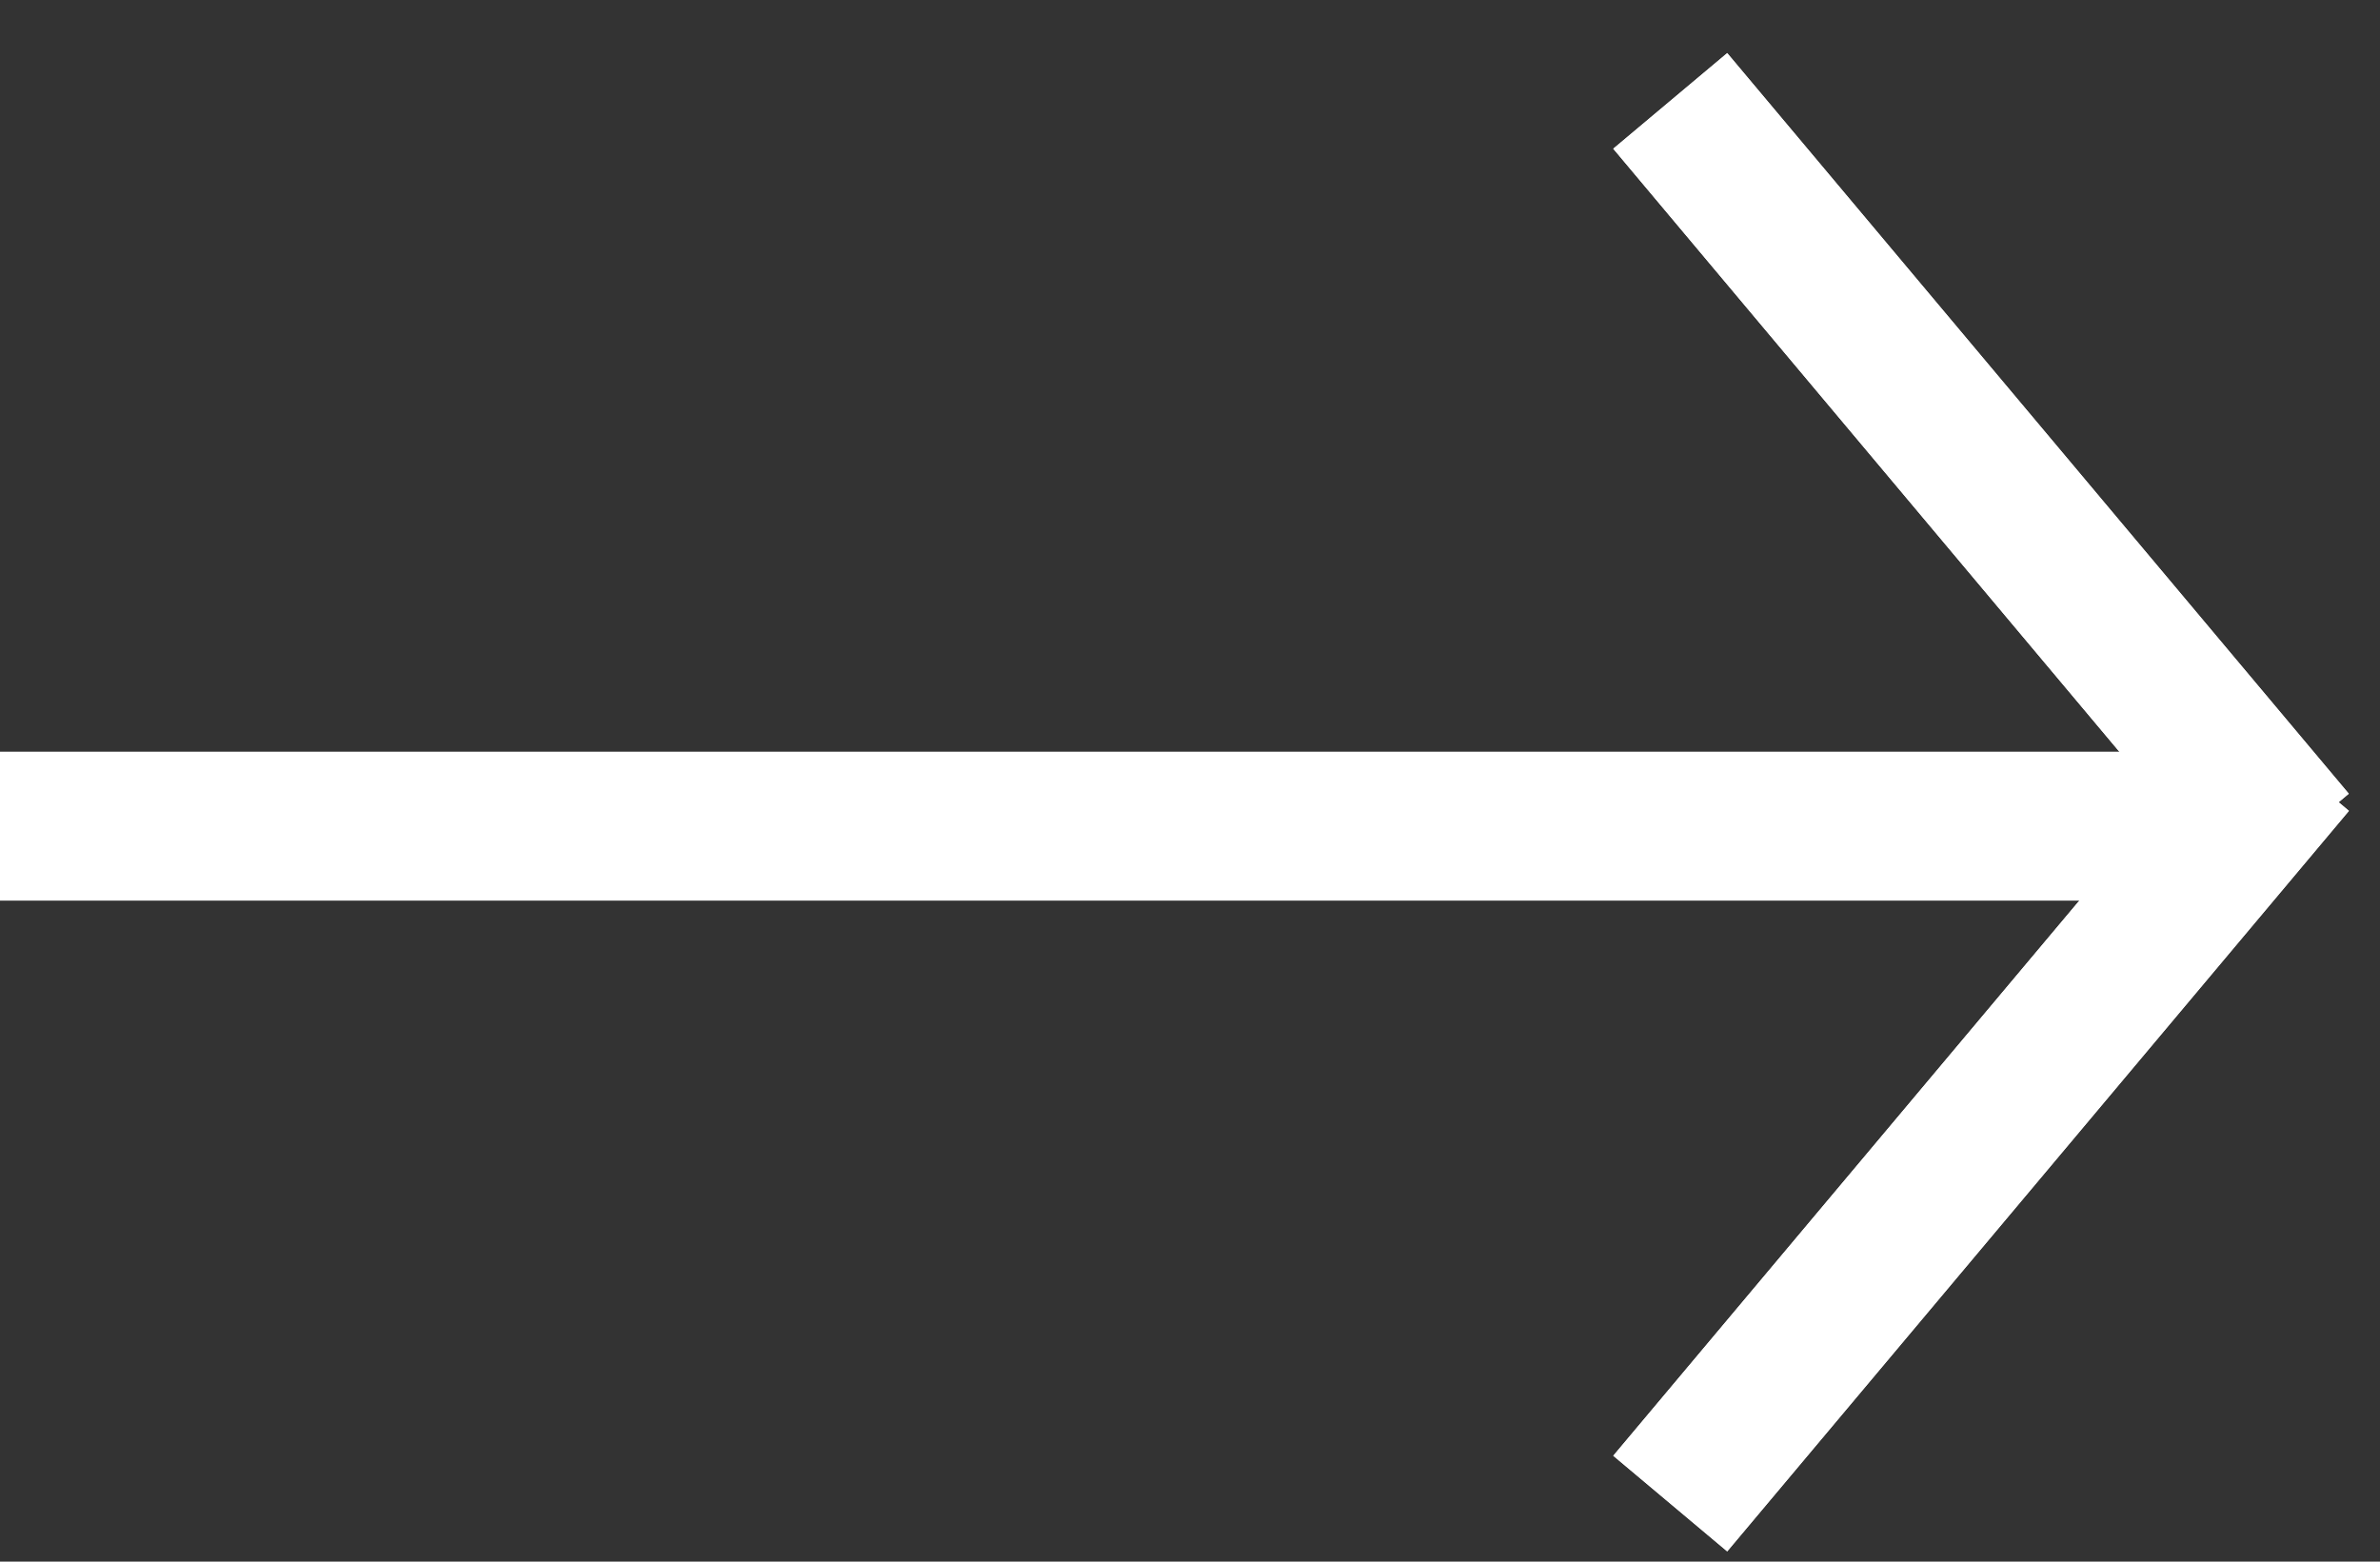
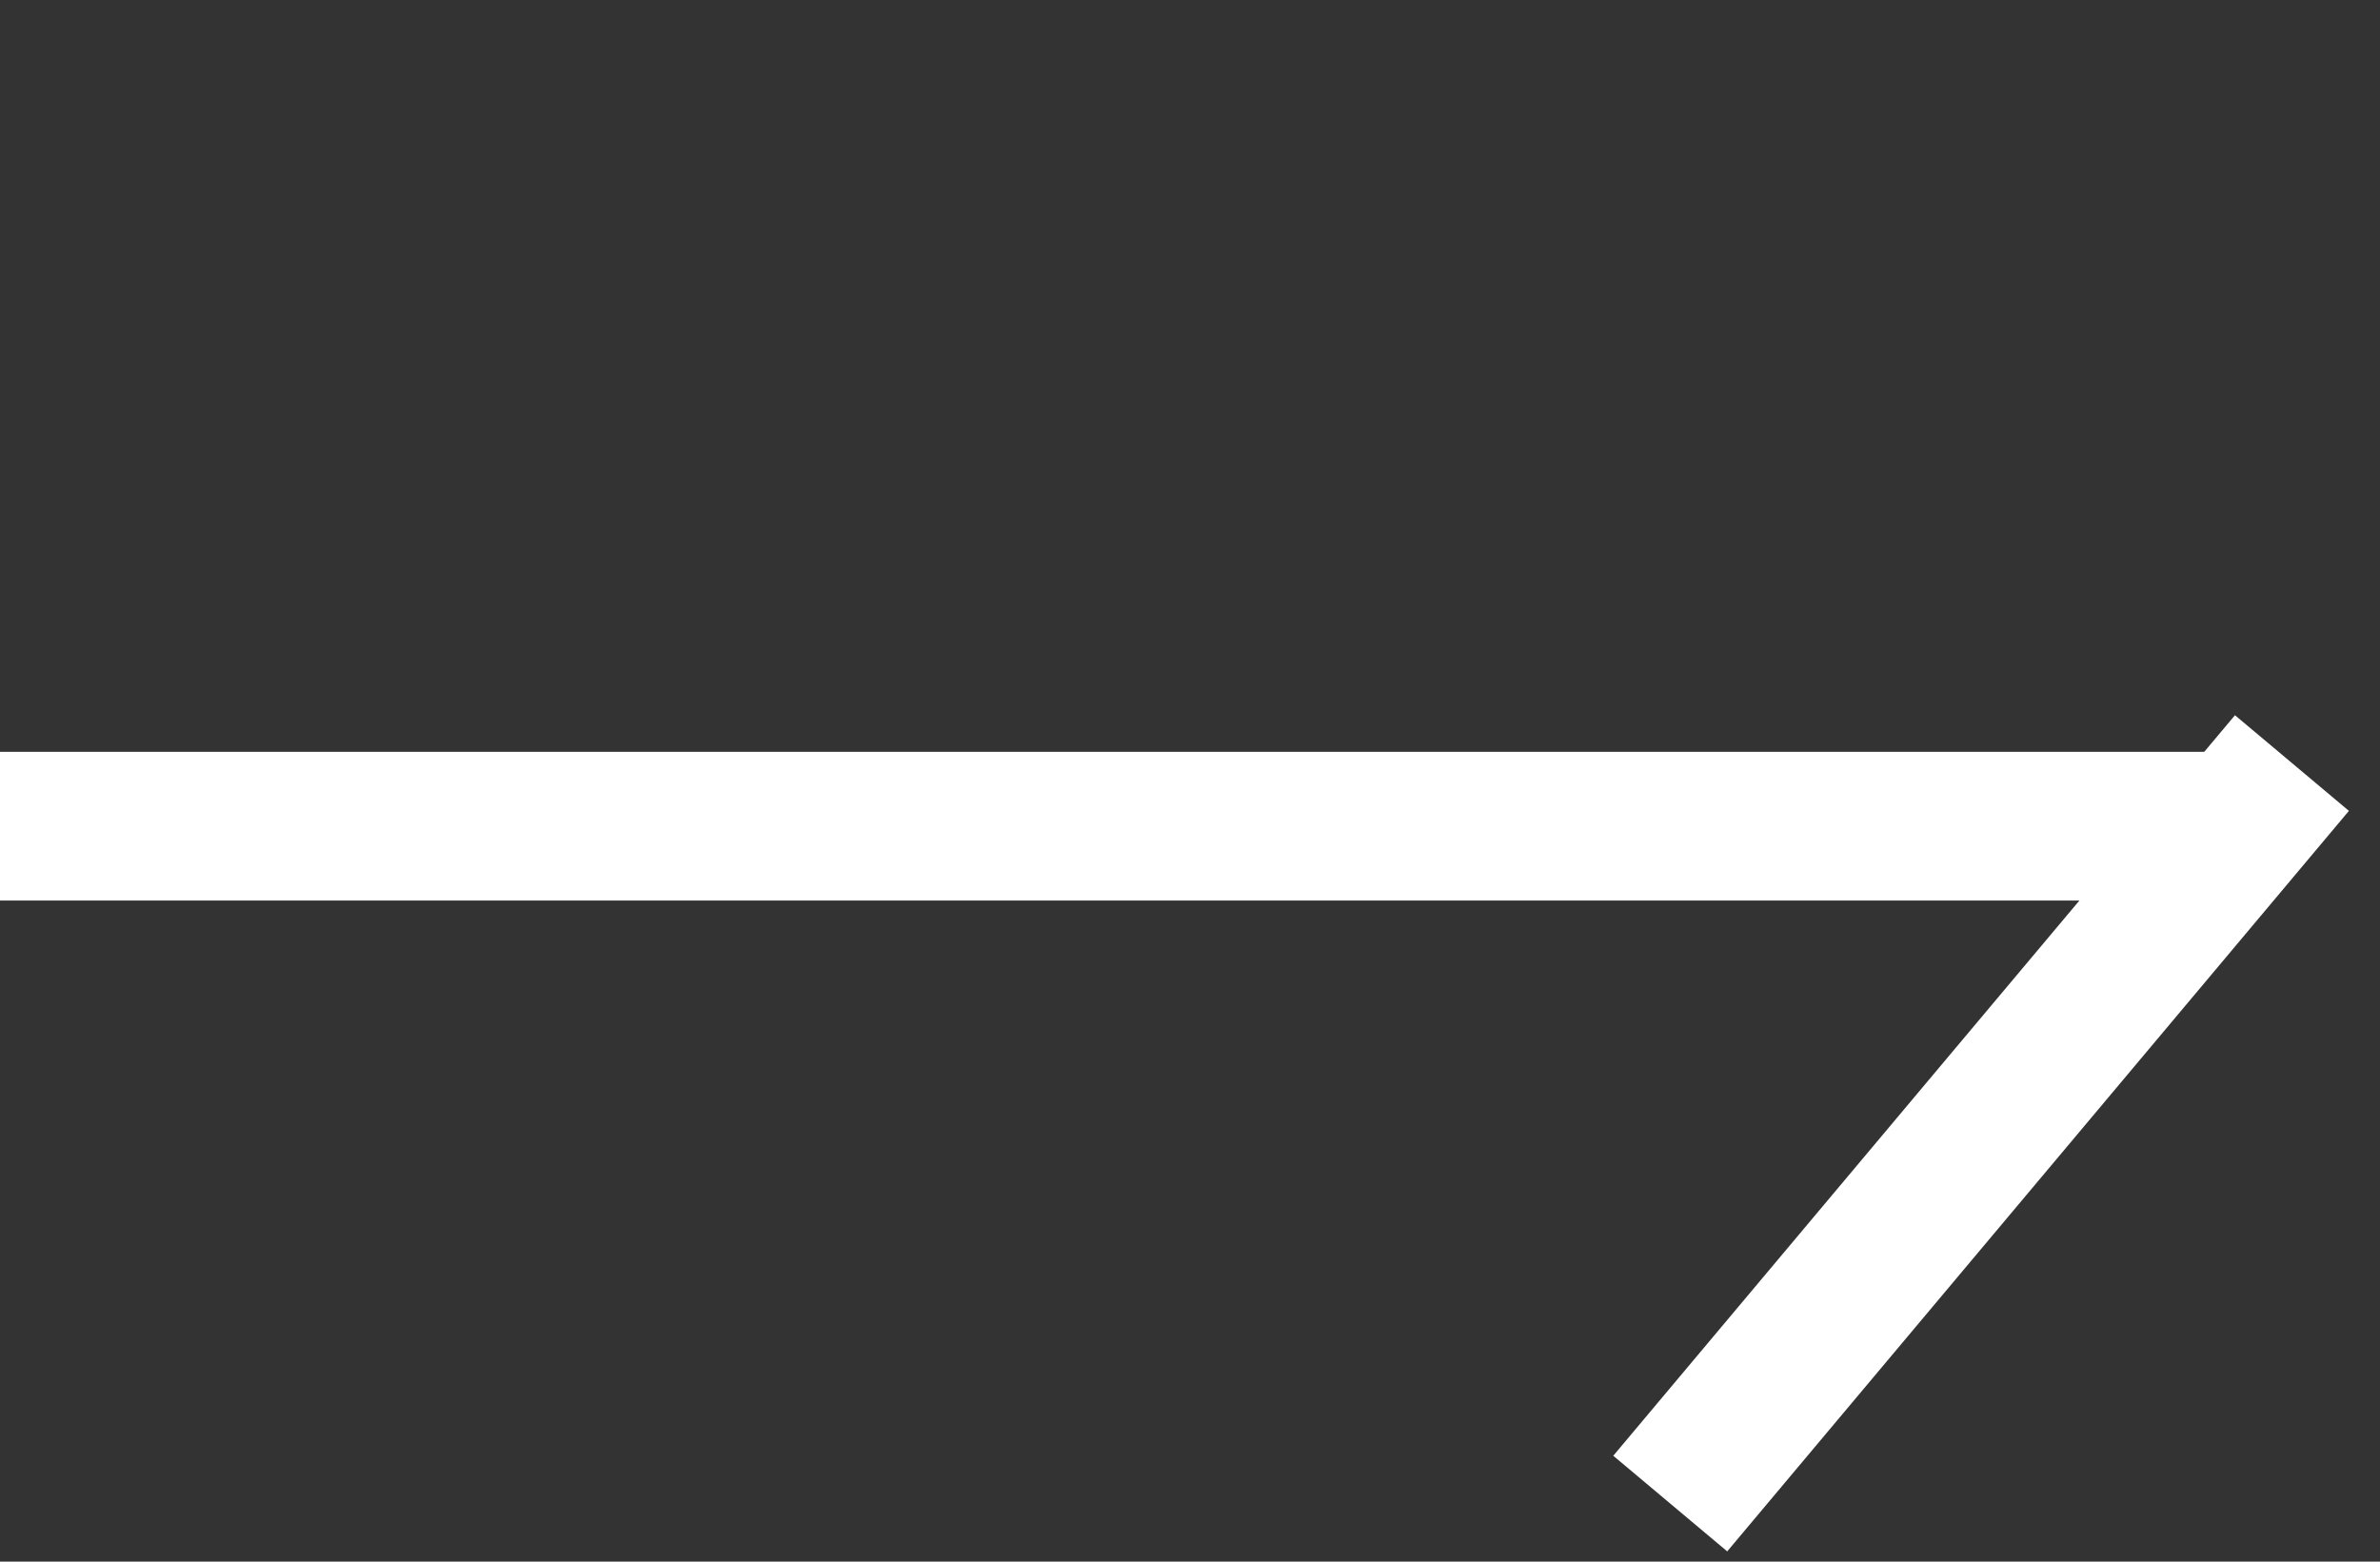
<svg xmlns="http://www.w3.org/2000/svg" width="32" height="21" viewBox="0 0 32 21" fill="none">
  <rect x="0" y="0" width="32" height="21" fill="#333333" stroke="none" />
  <line x1="-8.74228e-08" y1="11.11" x2="30" y2="11.11" stroke="white" stroke-width="2" />
-   <line x1="-8.74228e-08" y1="11.11" x2="30" y2="11.11" stroke="white" stroke-width="2" />
-   <line x1="22.457" y1="1.357" x2="30.814" y2="11.316" stroke="white" stroke-width="2" />
-   <line x1="22.457" y1="1.357" x2="30.814" y2="11.316" stroke="white" stroke-width="2" />
-   <line y1="-1" x2="13" y2="-1" transform="matrix(0.643 -0.766 -0.766 -0.643 21.691 19.576)" stroke="white" stroke-width="2" />
  <line y1="-1" x2="13" y2="-1" transform="matrix(0.643 -0.766 -0.766 -0.643 21.691 19.576)" stroke="white" stroke-width="2" />
</svg>